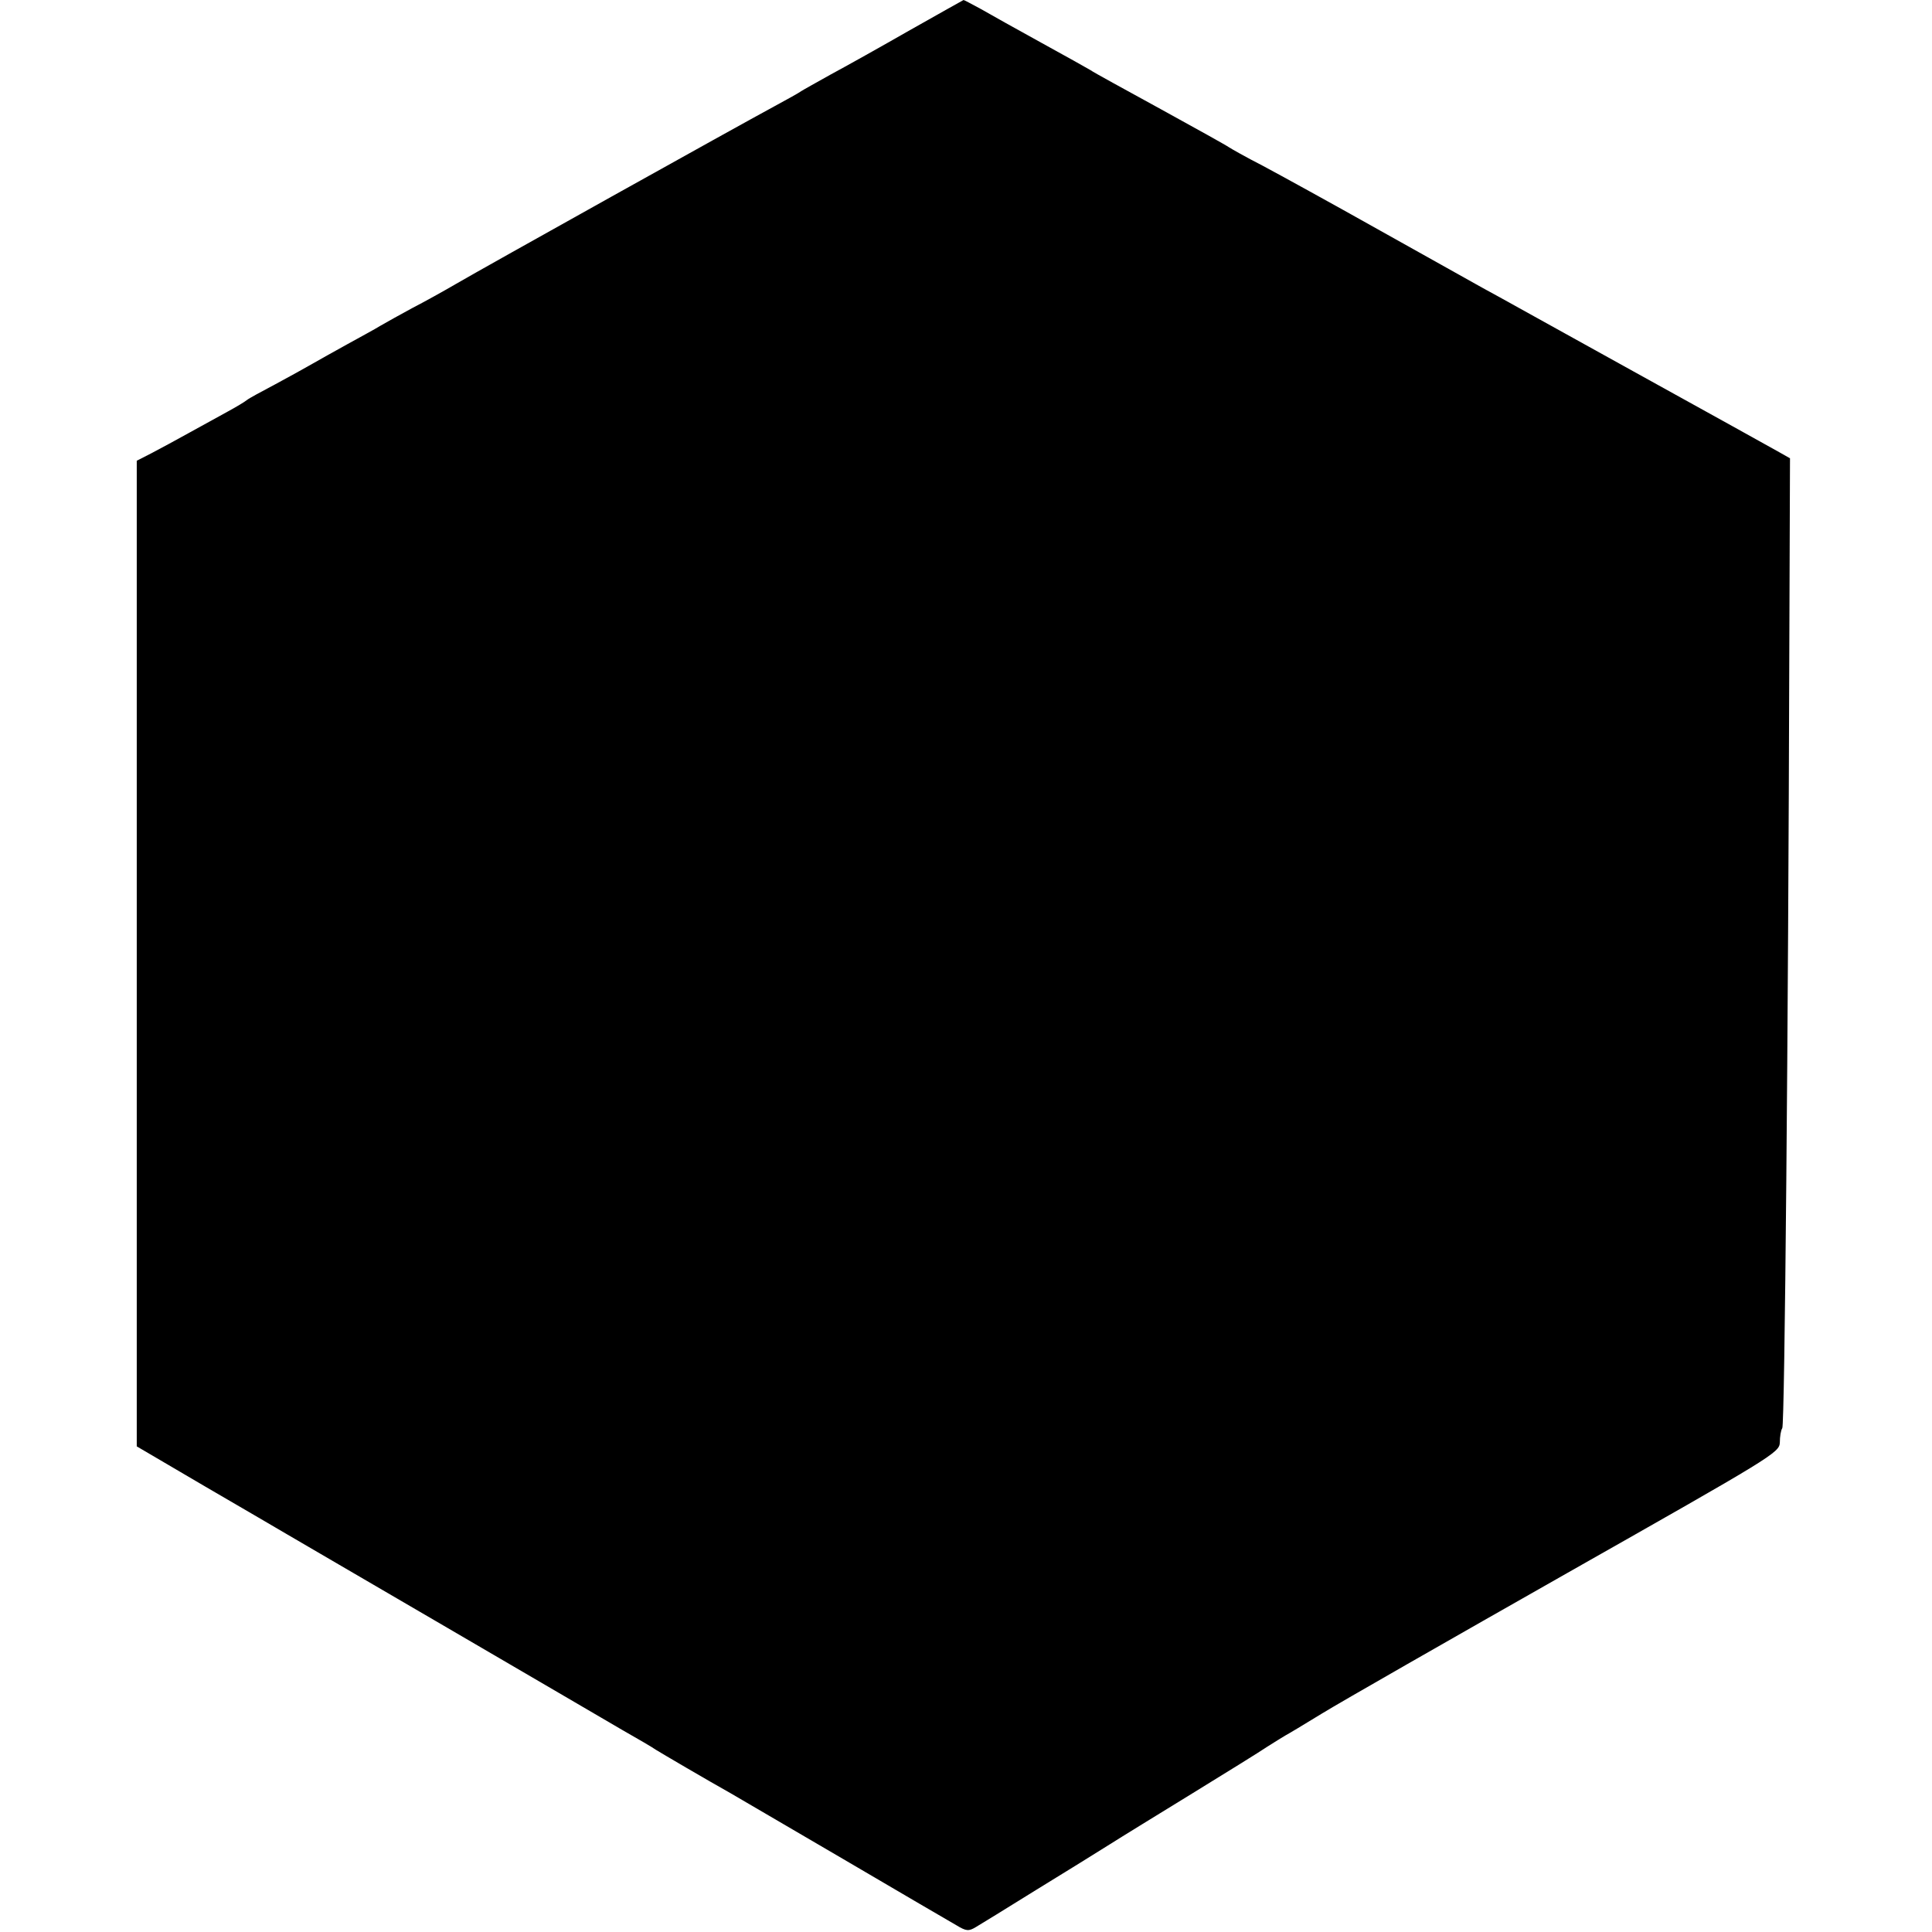
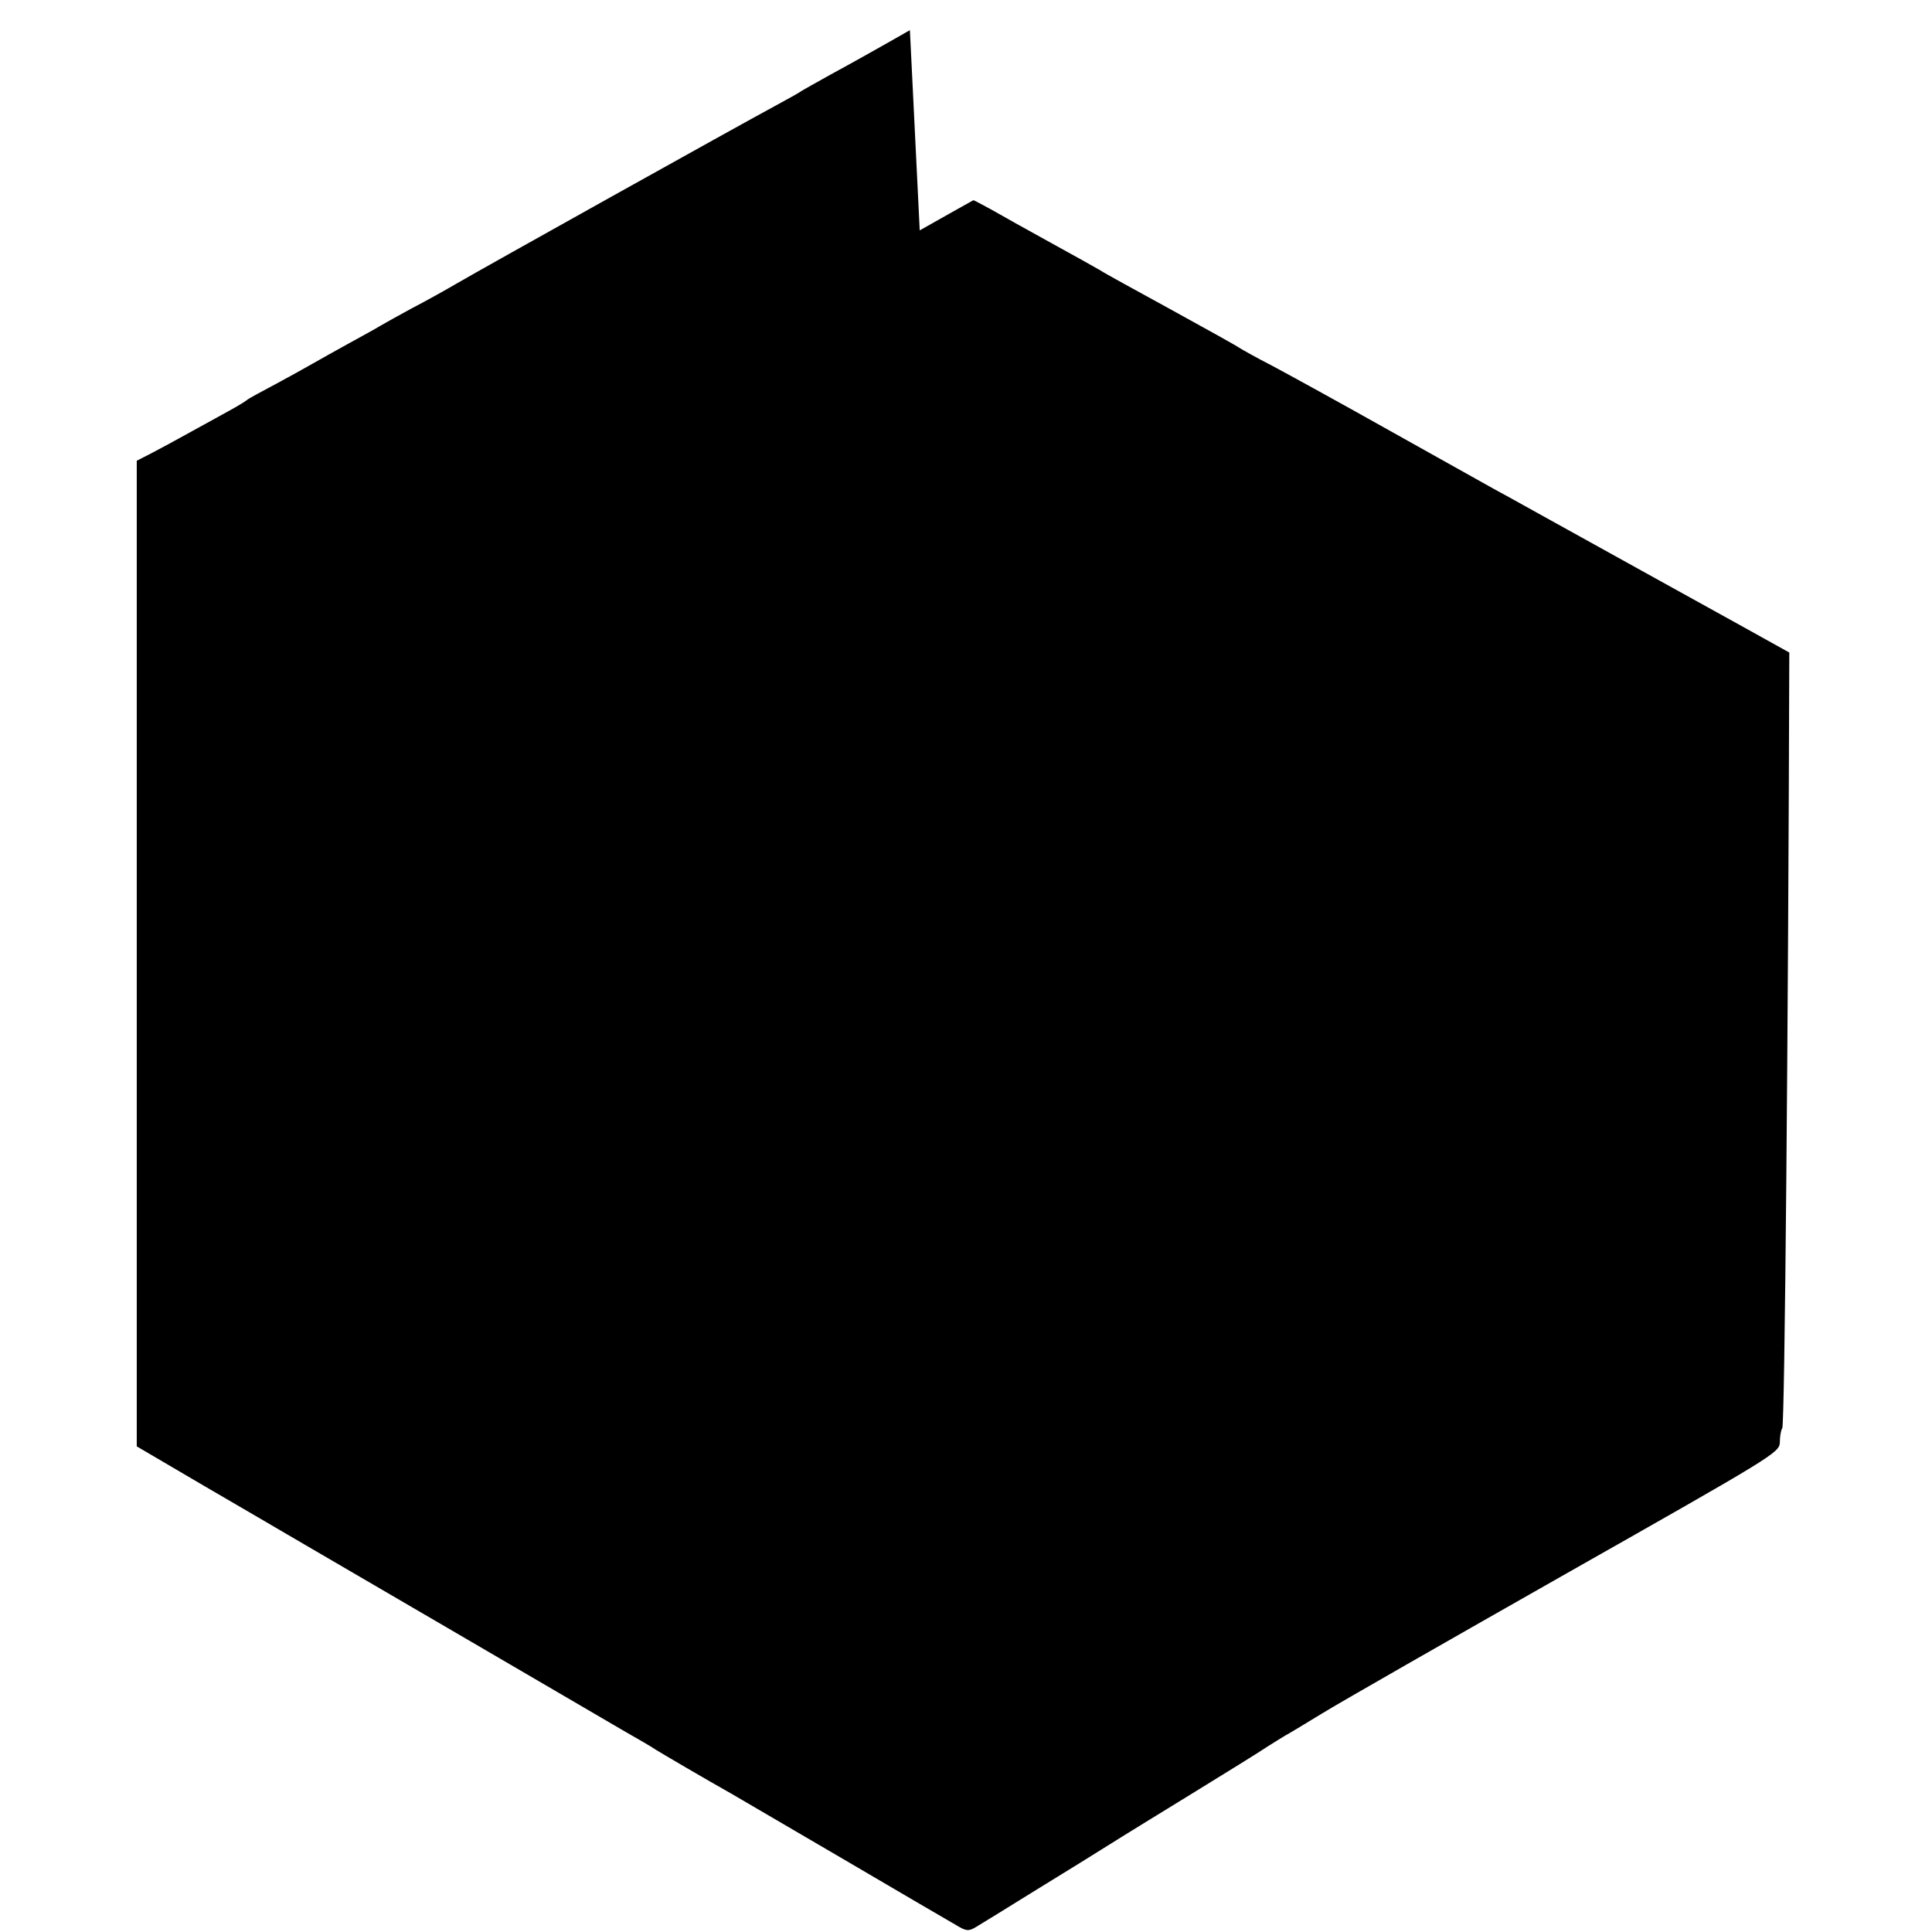
<svg xmlns="http://www.w3.org/2000/svg" version="1.0" width="551pt" height="551pt" viewBox="0 0 551 551" preserveAspectRatio="xMidYMid meet">
  <g transform="translate(0,551) scale(0.1,-0.1)" fill="#000000" stroke="none">
-     <path d="M2595 5424 c-82 -47 -184 -104 -225 -126 -41 -23 -79 -44 -85 -48 -5 -4 -41 -24 -78 -44 -102 -55 -832 -462 -907 -506 -36 -21 -92 -52 -125 -69 -33 -18 -73 -40 -90 -50 -16 -10 -59 -33 -95 -53 -36 -20 -81 -45 -100 -56 -19 -11 -66 -37 -105 -58 -38 -20 -75 -40 -81 -45 -6 -5 -31 -20 -55 -33 -24 -13 -73 -40 -109 -60 -36 -20 -84 -46 -107 -58 l-43 -22 0 -1406 0 -1405 196 -115 c108 -63 213 -124 233 -136 20 -12 225 -131 456 -266 231 -135 456 -266 500 -292 44 -25 87 -50 95 -56 16 -10 149 -88 215 -125 22 -13 168 -98 325 -190 157 -92 300 -176 318 -186 28 -17 35 -17 55 -5 12 7 90 55 172 106 83 51 177 109 210 130 33 21 139 86 235 145 96 59 193 119 215 134 22 14 45 28 50 31 6 3 53 31 105 63 52 32 367 212 700 401 584 331 605 343 606 372 0 17 3 35 7 41 7 11 17 1139 20 2212 l2 554 -30 17 c-16 9 -203 113 -415 230 -212 117 -405 225 -430 238 -25 14 -157 88 -295 165 -137 77 -288 160 -335 185 -47 24 -89 48 -95 52 -5 4 -93 53 -195 109 -102 56 -192 105 -200 111 -8 5 -71 40 -140 78 -69 38 -146 81 -172 96 -26 14 -48 26 -50 26 -2 -1 -70 -39 -153 -86z" />
+     <path d="M2595 5424 c-82 -47 -184 -104 -225 -126 -41 -23 -79 -44 -85 -48 -5 -4 -41 -24 -78 -44 -102 -55 -832 -462 -907 -506 -36 -21 -92 -52 -125 -69 -33 -18 -73 -40 -90 -50 -16 -10 -59 -33 -95 -53 -36 -20 -81 -45 -100 -56 -19 -11 -66 -37 -105 -58 -38 -20 -75 -40 -81 -45 -6 -5 -31 -20 -55 -33 -24 -13 -73 -40 -109 -60 -36 -20 -84 -46 -107 -58 l-43 -22 0 -1406 0 -1405 196 -115 c108 -63 213 -124 233 -136 20 -12 225 -131 456 -266 231 -135 456 -266 500 -292 44 -25 87 -50 95 -56 16 -10 149 -88 215 -125 22 -13 168 -98 325 -190 157 -92 300 -176 318 -186 28 -17 35 -17 55 -5 12 7 90 55 172 106 83 51 177 109 210 130 33 21 139 86 235 145 96 59 193 119 215 134 22 14 45 28 50 31 6 3 53 31 105 63 52 32 367 212 700 401 584 331 605 343 606 372 0 17 3 35 7 41 7 11 17 1139 20 2212 c-16 9 -203 113 -415 230 -212 117 -405 225 -430 238 -25 14 -157 88 -295 165 -137 77 -288 160 -335 185 -47 24 -89 48 -95 52 -5 4 -93 53 -195 109 -102 56 -192 105 -200 111 -8 5 -71 40 -140 78 -69 38 -146 81 -172 96 -26 14 -48 26 -50 26 -2 -1 -70 -39 -153 -86z" />
  </g>
</svg>